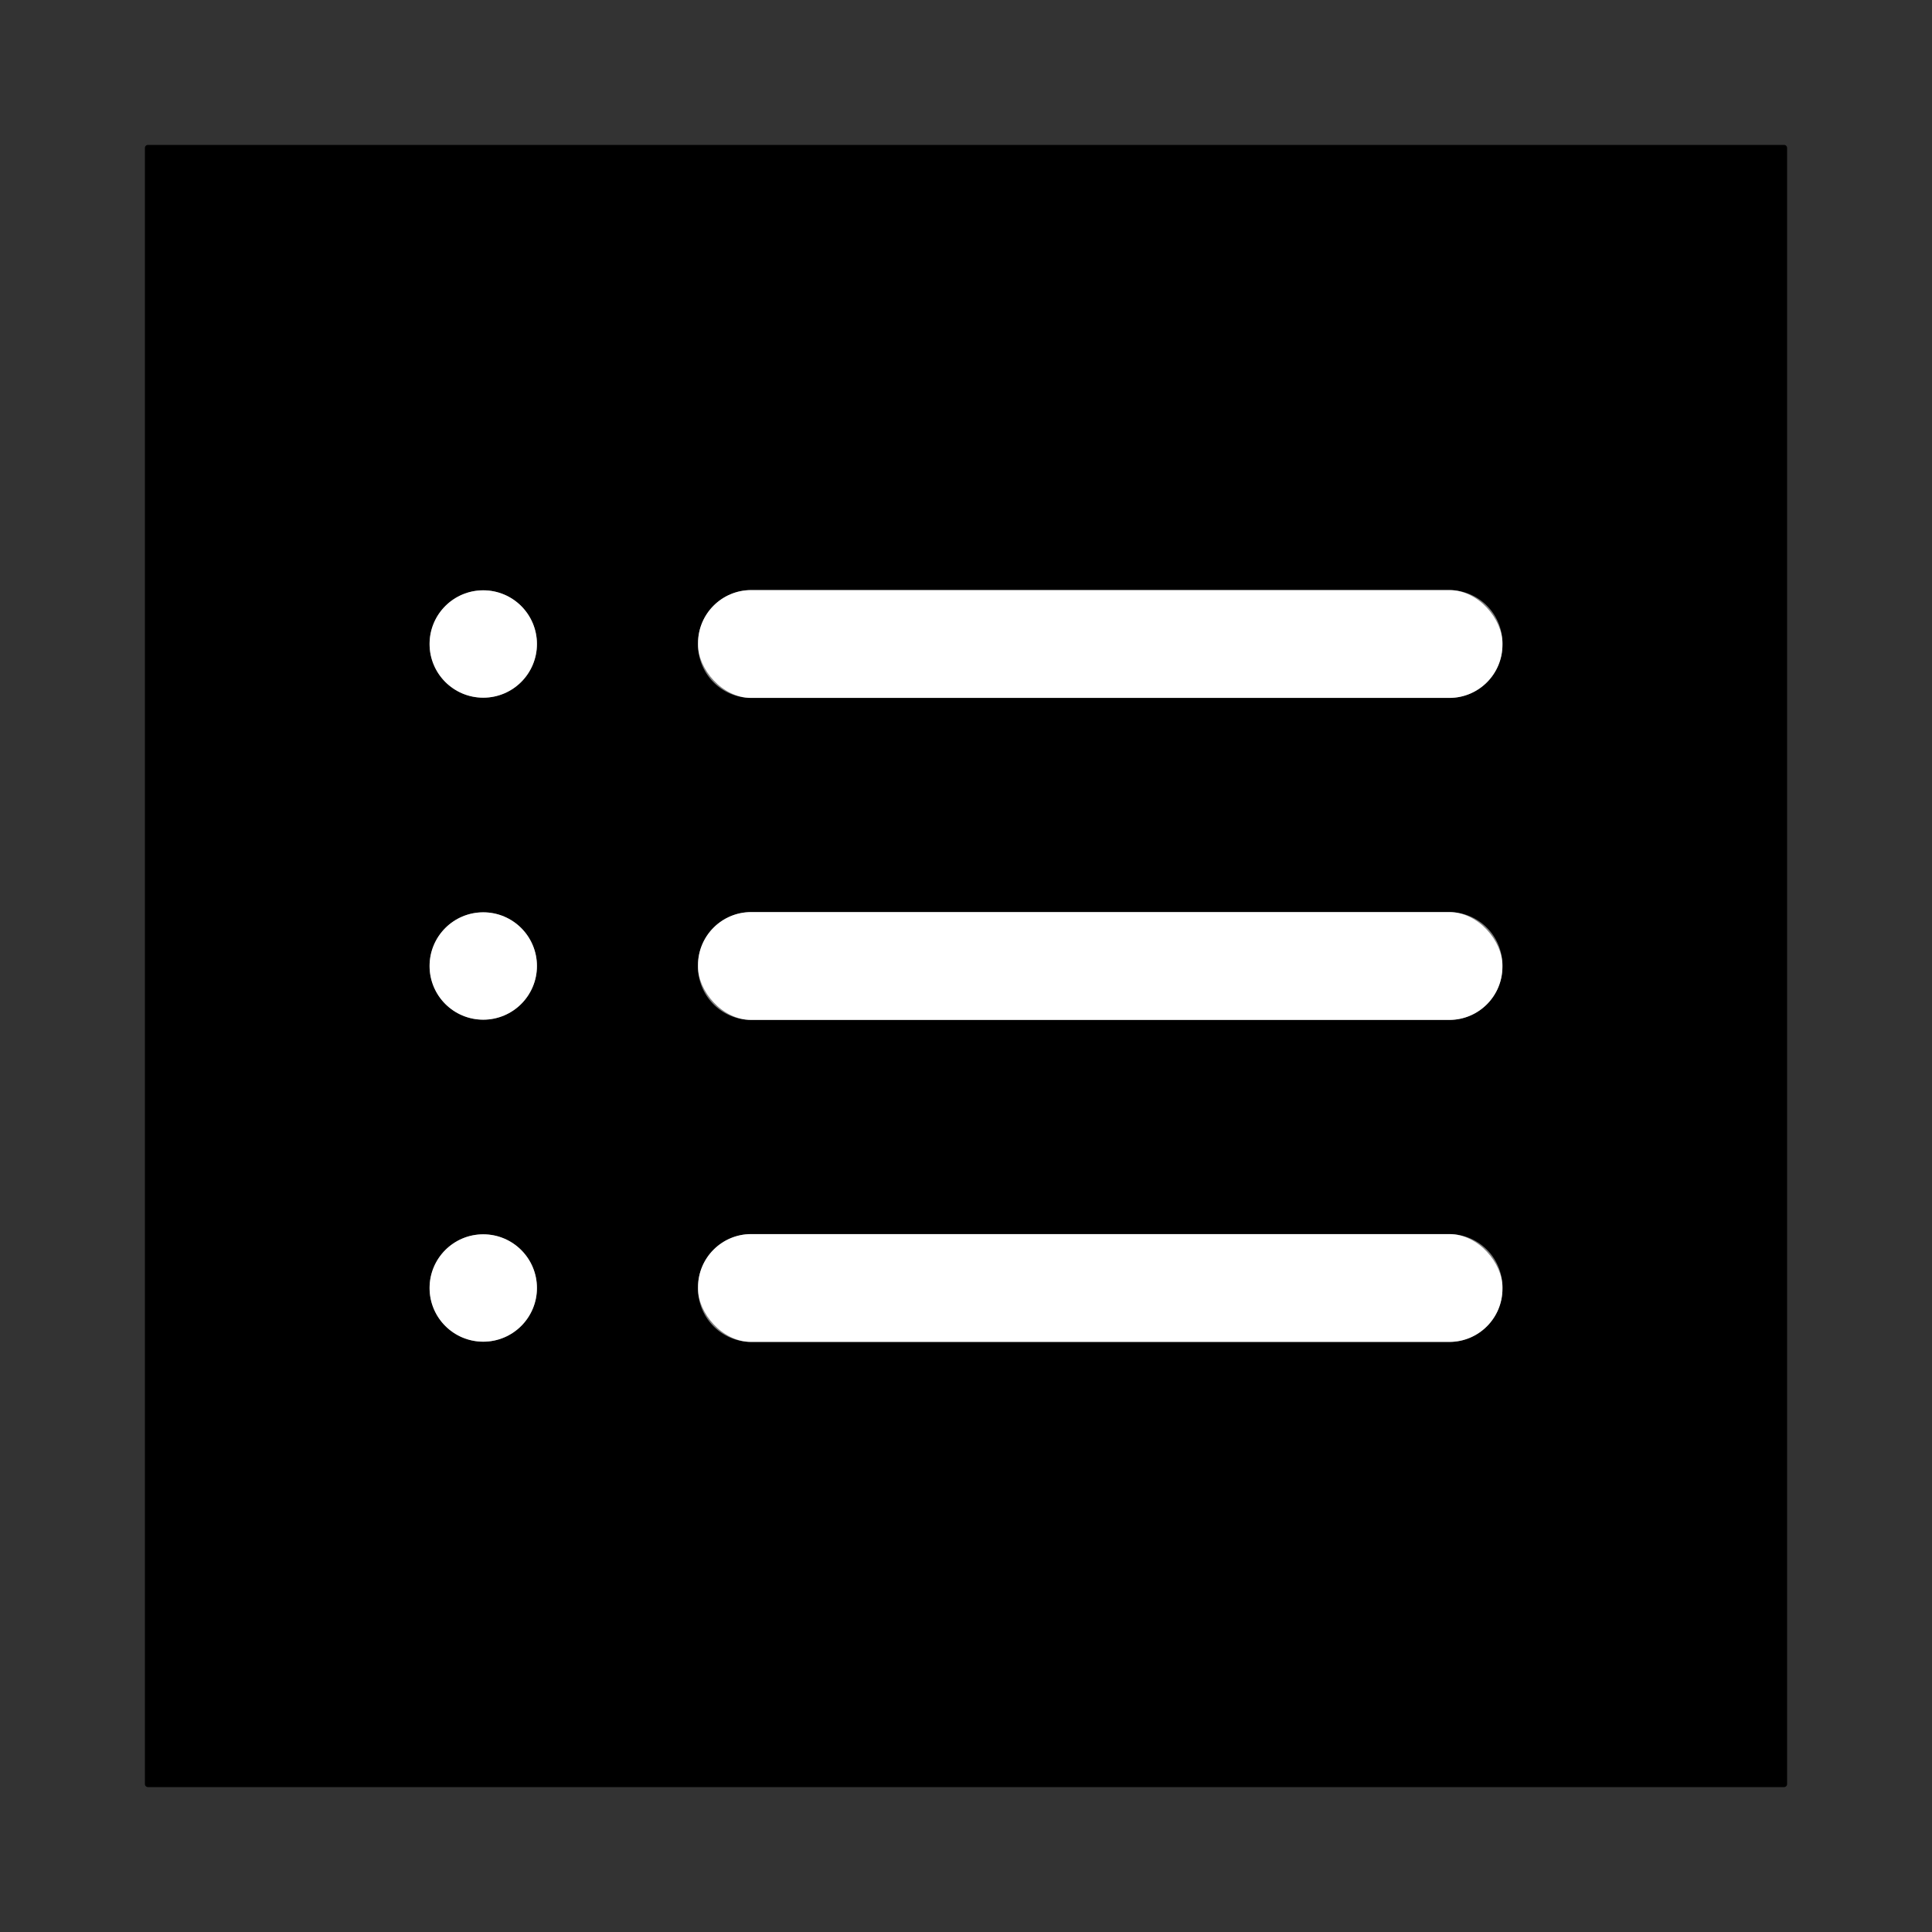
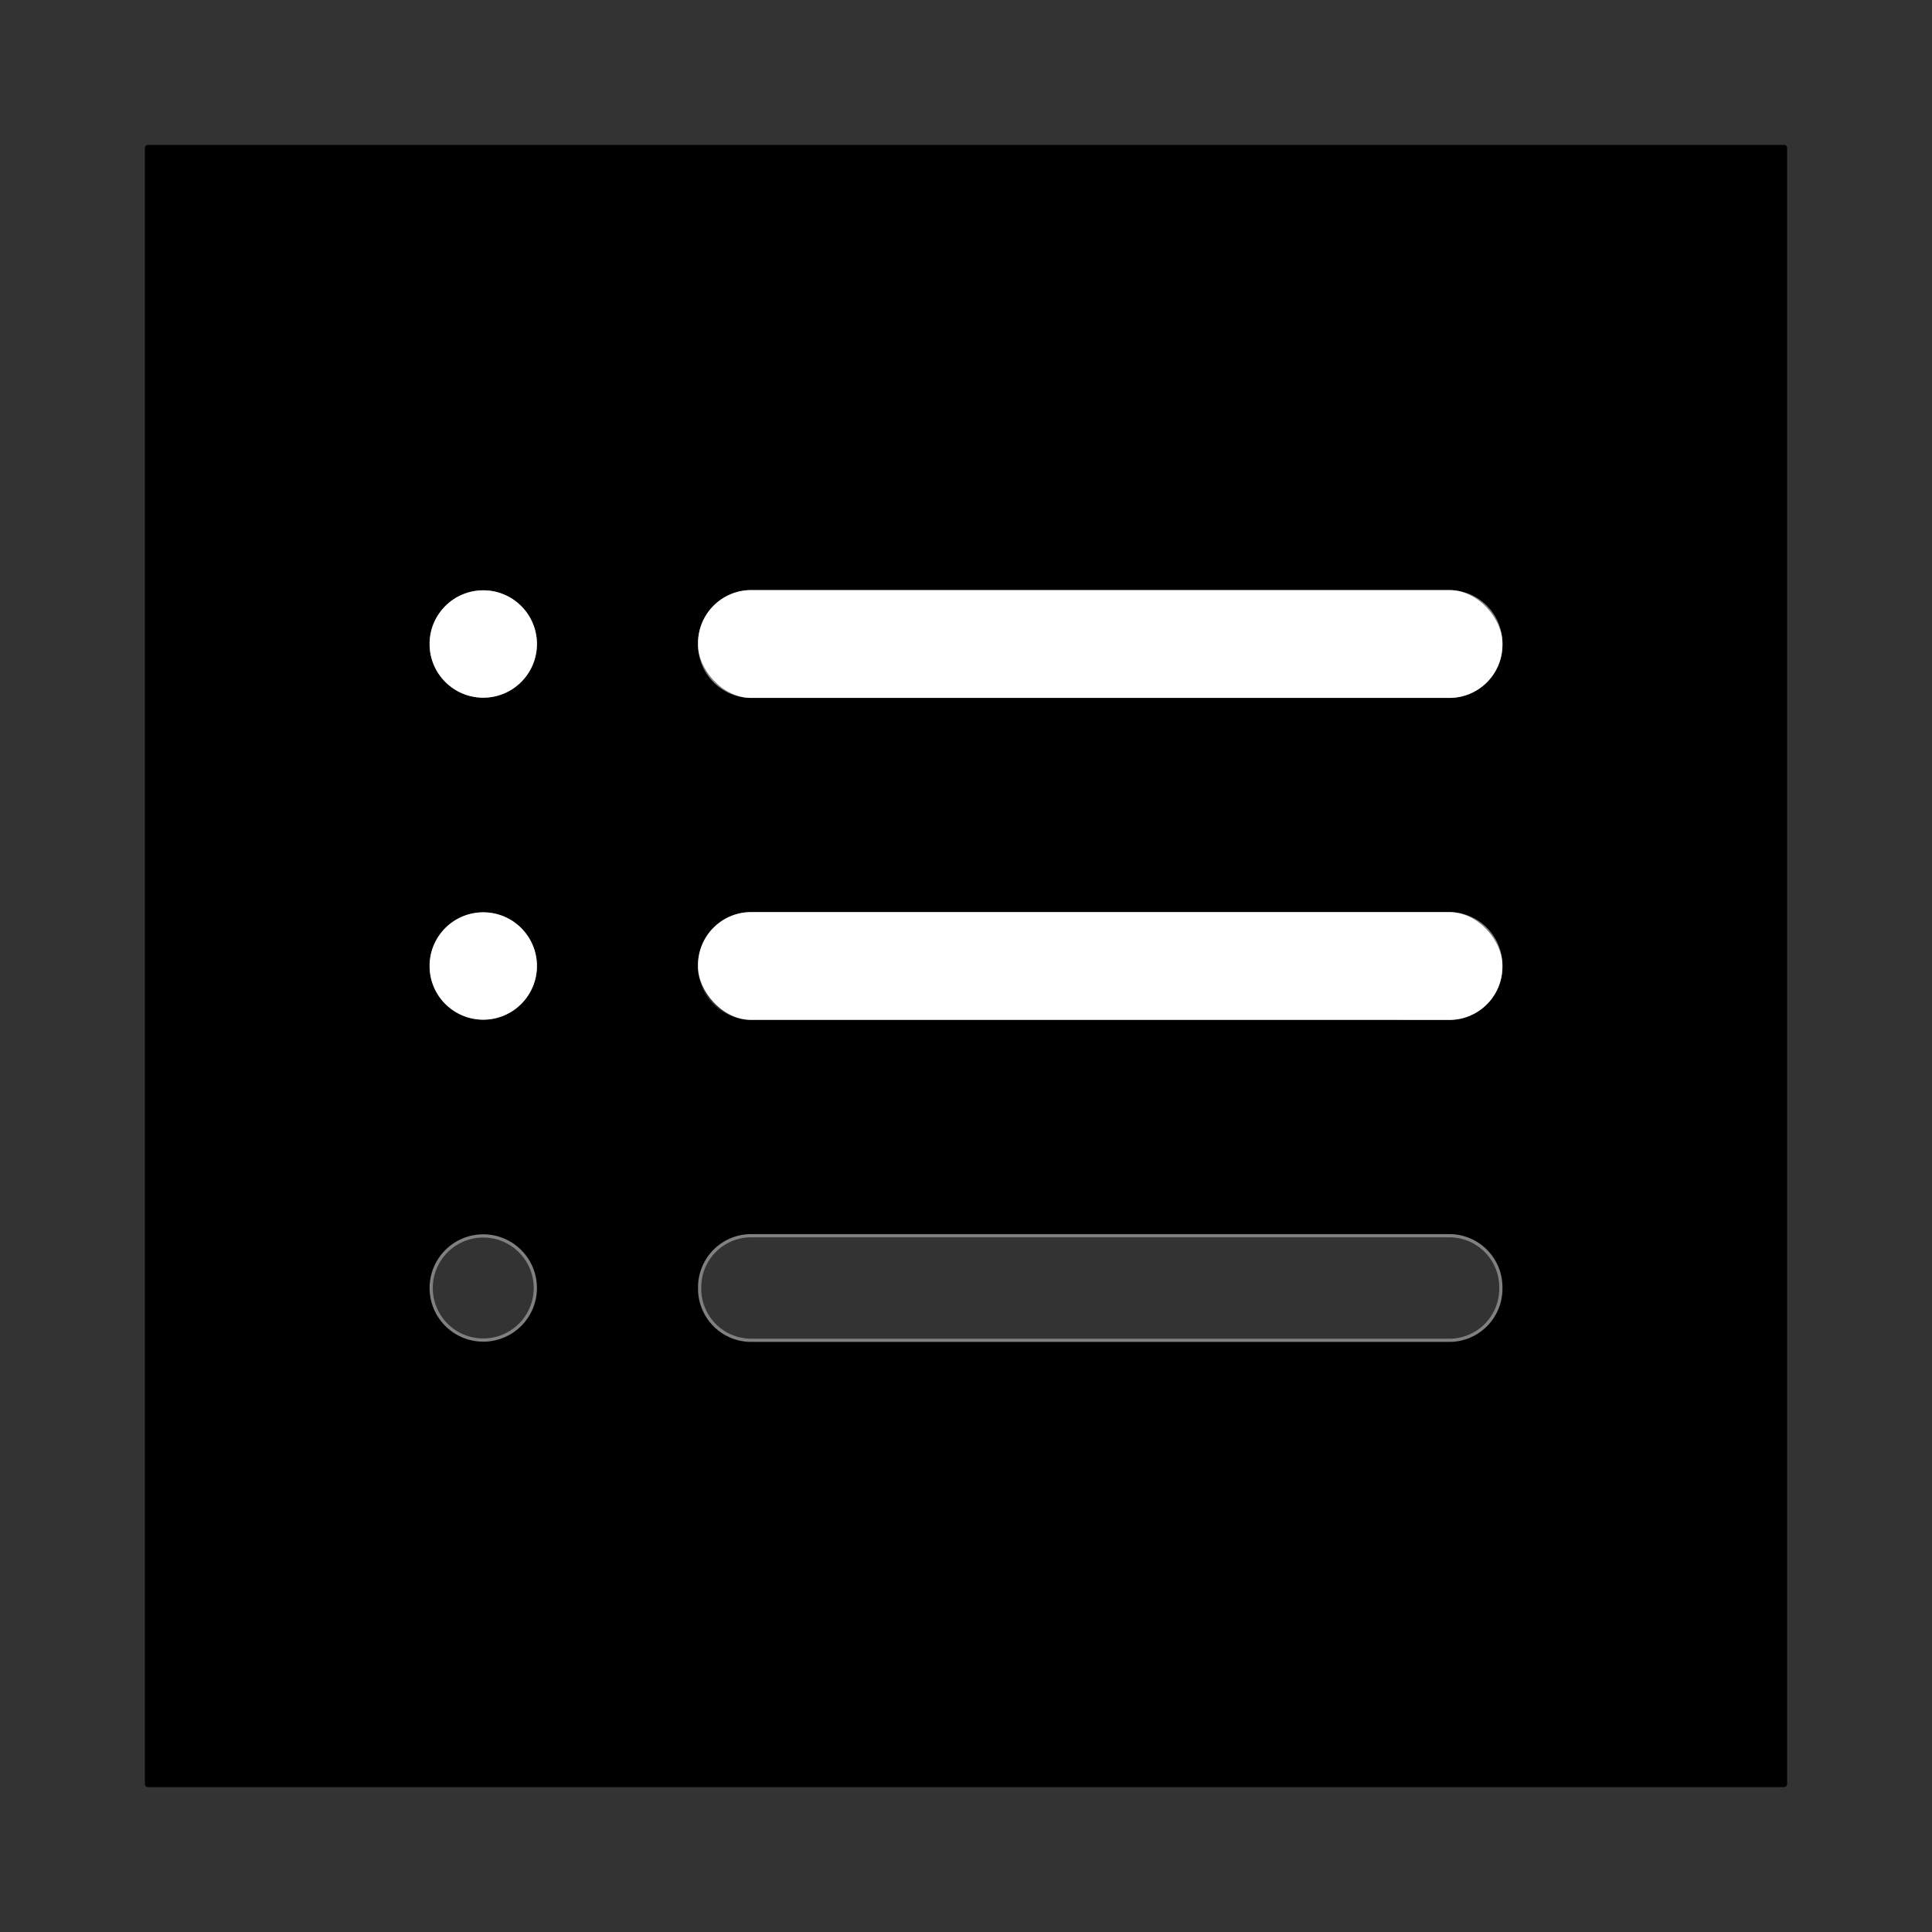
<svg xmlns="http://www.w3.org/2000/svg" version="1.1" viewBox="0.00 0.00 600.00 600.00">
  <rect x="0.00" y="0.00" width="600.00" height="600.00" fill="#333333" stroke="none" />
  <g stroke-width="2.00" fill="none" stroke-linecap="butt">
    <path stroke="#808080" vector-effect="non-scaling-stroke" d="   M 466.60 199.76   A 16.50 16.50 0.0 0 0 450.10 183.26   L 233.28 183.26   A 16.50 16.50 0.0 0 0 216.78 199.76   L 216.78 200.24   A 16.50 16.50 0.0 0 0 233.28 216.74   L 450.10 216.74   A 16.50 16.50 0.0 0 0 466.60 200.24   L 466.60 199.76" />
    <path stroke="#808080" vector-effect="non-scaling-stroke" d="   M 166.75 200.00   A 16.67 16.67 0.0 0 0 150.08 183.33   A 16.67 16.67 0.0 0 0 133.41 200.00   A 16.67 16.67 0.0 0 0 150.08 216.67   A 16.67 16.67 0.0 0 0 166.75 200.00" />
-     <path stroke="#808080" vector-effect="non-scaling-stroke" d="   M 466.59 299.76   A 16.50 16.50 0.0 0 0 450.09 283.26   L 233.27 283.26   A 16.50 16.50 0.0 0 0 216.77 299.76   L 216.77 300.24   A 16.50 16.50 0.0 0 0 233.27 316.74   L 450.09 316.74   A 16.50 16.50 0.0 0 0 466.59 300.24   L 466.59 299.76" />
+     <path stroke="#808080" vector-effect="non-scaling-stroke" d="   M 466.59 299.76   A 16.50 16.50 0.0 0 0 450.09 283.26   L 233.27 283.26   A 16.50 16.50 0.0 0 0 216.77 299.76   L 216.77 300.24   L 450.09 316.74   A 16.50 16.50 0.0 0 0 466.59 300.24   L 466.59 299.76" />
    <path stroke="#808080" vector-effect="non-scaling-stroke" d="   M 166.75 300.00   A 16.67 16.67 0.0 0 0 150.08 283.33   A 16.67 16.67 0.0 0 0 133.41 300.00   A 16.67 16.67 0.0 0 0 150.08 316.67   A 16.67 16.67 0.0 0 0 166.75 300.00" />
    <path stroke="#808080" vector-effect="non-scaling-stroke" d="   M 466.60 399.76   A 16.50 16.50 0.0 0 0 450.10 383.26   L 233.28 383.26   A 16.50 16.50 0.0 0 0 216.78 399.76   L 216.78 400.24   A 16.50 16.50 0.0 0 0 233.28 416.74   L 450.10 416.74   A 16.50 16.50 0.0 0 0 466.60 400.24   L 466.60 399.76" />
    <path stroke="#808080" vector-effect="non-scaling-stroke" d="   M 166.75 400.00   A 16.67 16.67 0.0 0 0 150.08 383.33   A 16.67 16.67 0.0 0 0 133.41 400.00   A 16.67 16.67 0.0 0 0 150.08 416.67   A 16.67 16.67 0.0 0 0 166.75 400.00" />
  </g>
  <path fill="#000000" d="   M 554.05 555.00   L 45.95 555.00   A 0.95 0.95 0.0 0 1 45.00 554.05   L 45.00 45.95   A 0.95 0.95 0.0 0 1 45.95 45.00   L 554.05 45.00   A 0.95 0.95 0.0 0 1 555.00 45.95   L 555.00 554.05   A 0.95 0.95 0.0 0 1 554.05 555.00   Z   M 466.60 199.76   A 16.50 16.50 0.0 0 0 450.10 183.26   L 233.28 183.26   A 16.50 16.50 0.0 0 0 216.78 199.76   L 216.78 200.24   A 16.50 16.50 0.0 0 0 233.28 216.74   L 450.10 216.74   A 16.50 16.50 0.0 0 0 466.60 200.24   L 466.60 199.76   Z   M 166.75 200.00   A 16.67 16.67 0.0 0 0 150.08 183.33   A 16.67 16.67 0.0 0 0 133.41 200.00   A 16.67 16.67 0.0 0 0 150.08 216.67   A 16.67 16.67 0.0 0 0 166.75 200.00   Z   M 466.59 299.76   A 16.50 16.50 0.0 0 0 450.09 283.26   L 233.27 283.26   A 16.50 16.50 0.0 0 0 216.77 299.76   L 216.77 300.24   A 16.50 16.50 0.0 0 0 233.27 316.74   L 450.09 316.74   A 16.50 16.50 0.0 0 0 466.59 300.24   L 466.59 299.76   Z   M 166.75 300.00   A 16.67 16.67 0.0 0 0 150.08 283.33   A 16.67 16.67 0.0 0 0 133.41 300.00   A 16.67 16.67 0.0 0 0 150.08 316.67   A 16.67 16.67 0.0 0 0 166.75 300.00   Z   M 466.60 399.76   A 16.50 16.50 0.0 0 0 450.10 383.26   L 233.28 383.26   A 16.50 16.50 0.0 0 0 216.78 399.76   L 216.78 400.24   A 16.50 16.50 0.0 0 0 233.28 416.74   L 450.10 416.74   A 16.50 16.50 0.0 0 0 466.60 400.24   L 466.60 399.76   Z   M 166.75 400.00   A 16.67 16.67 0.0 0 0 150.08 383.33   A 16.67 16.67 0.0 0 0 133.41 400.00   A 16.67 16.67 0.0 0 0 150.08 416.67   A 16.67 16.67 0.0 0 0 166.75 400.00   Z" />
  <rect fill="#ffffff" x="216.78" y="183.26" width="249.82" height="33.48" rx="16.50" />
  <circle fill="#ffffff" cx="150.08" cy="200.00" r="16.67" />
  <rect fill="#ffffff" x="216.77" y="283.26" width="249.82" height="33.48" rx="16.50" />
  <circle fill="#ffffff" cx="150.08" cy="300.00" r="16.67" />
-   <rect fill="#ffffff" x="216.78" y="383.26" width="249.82" height="33.48" rx="16.50" />
-   <circle fill="#ffffff" cx="150.08" cy="400.00" r="16.67" />
</svg>